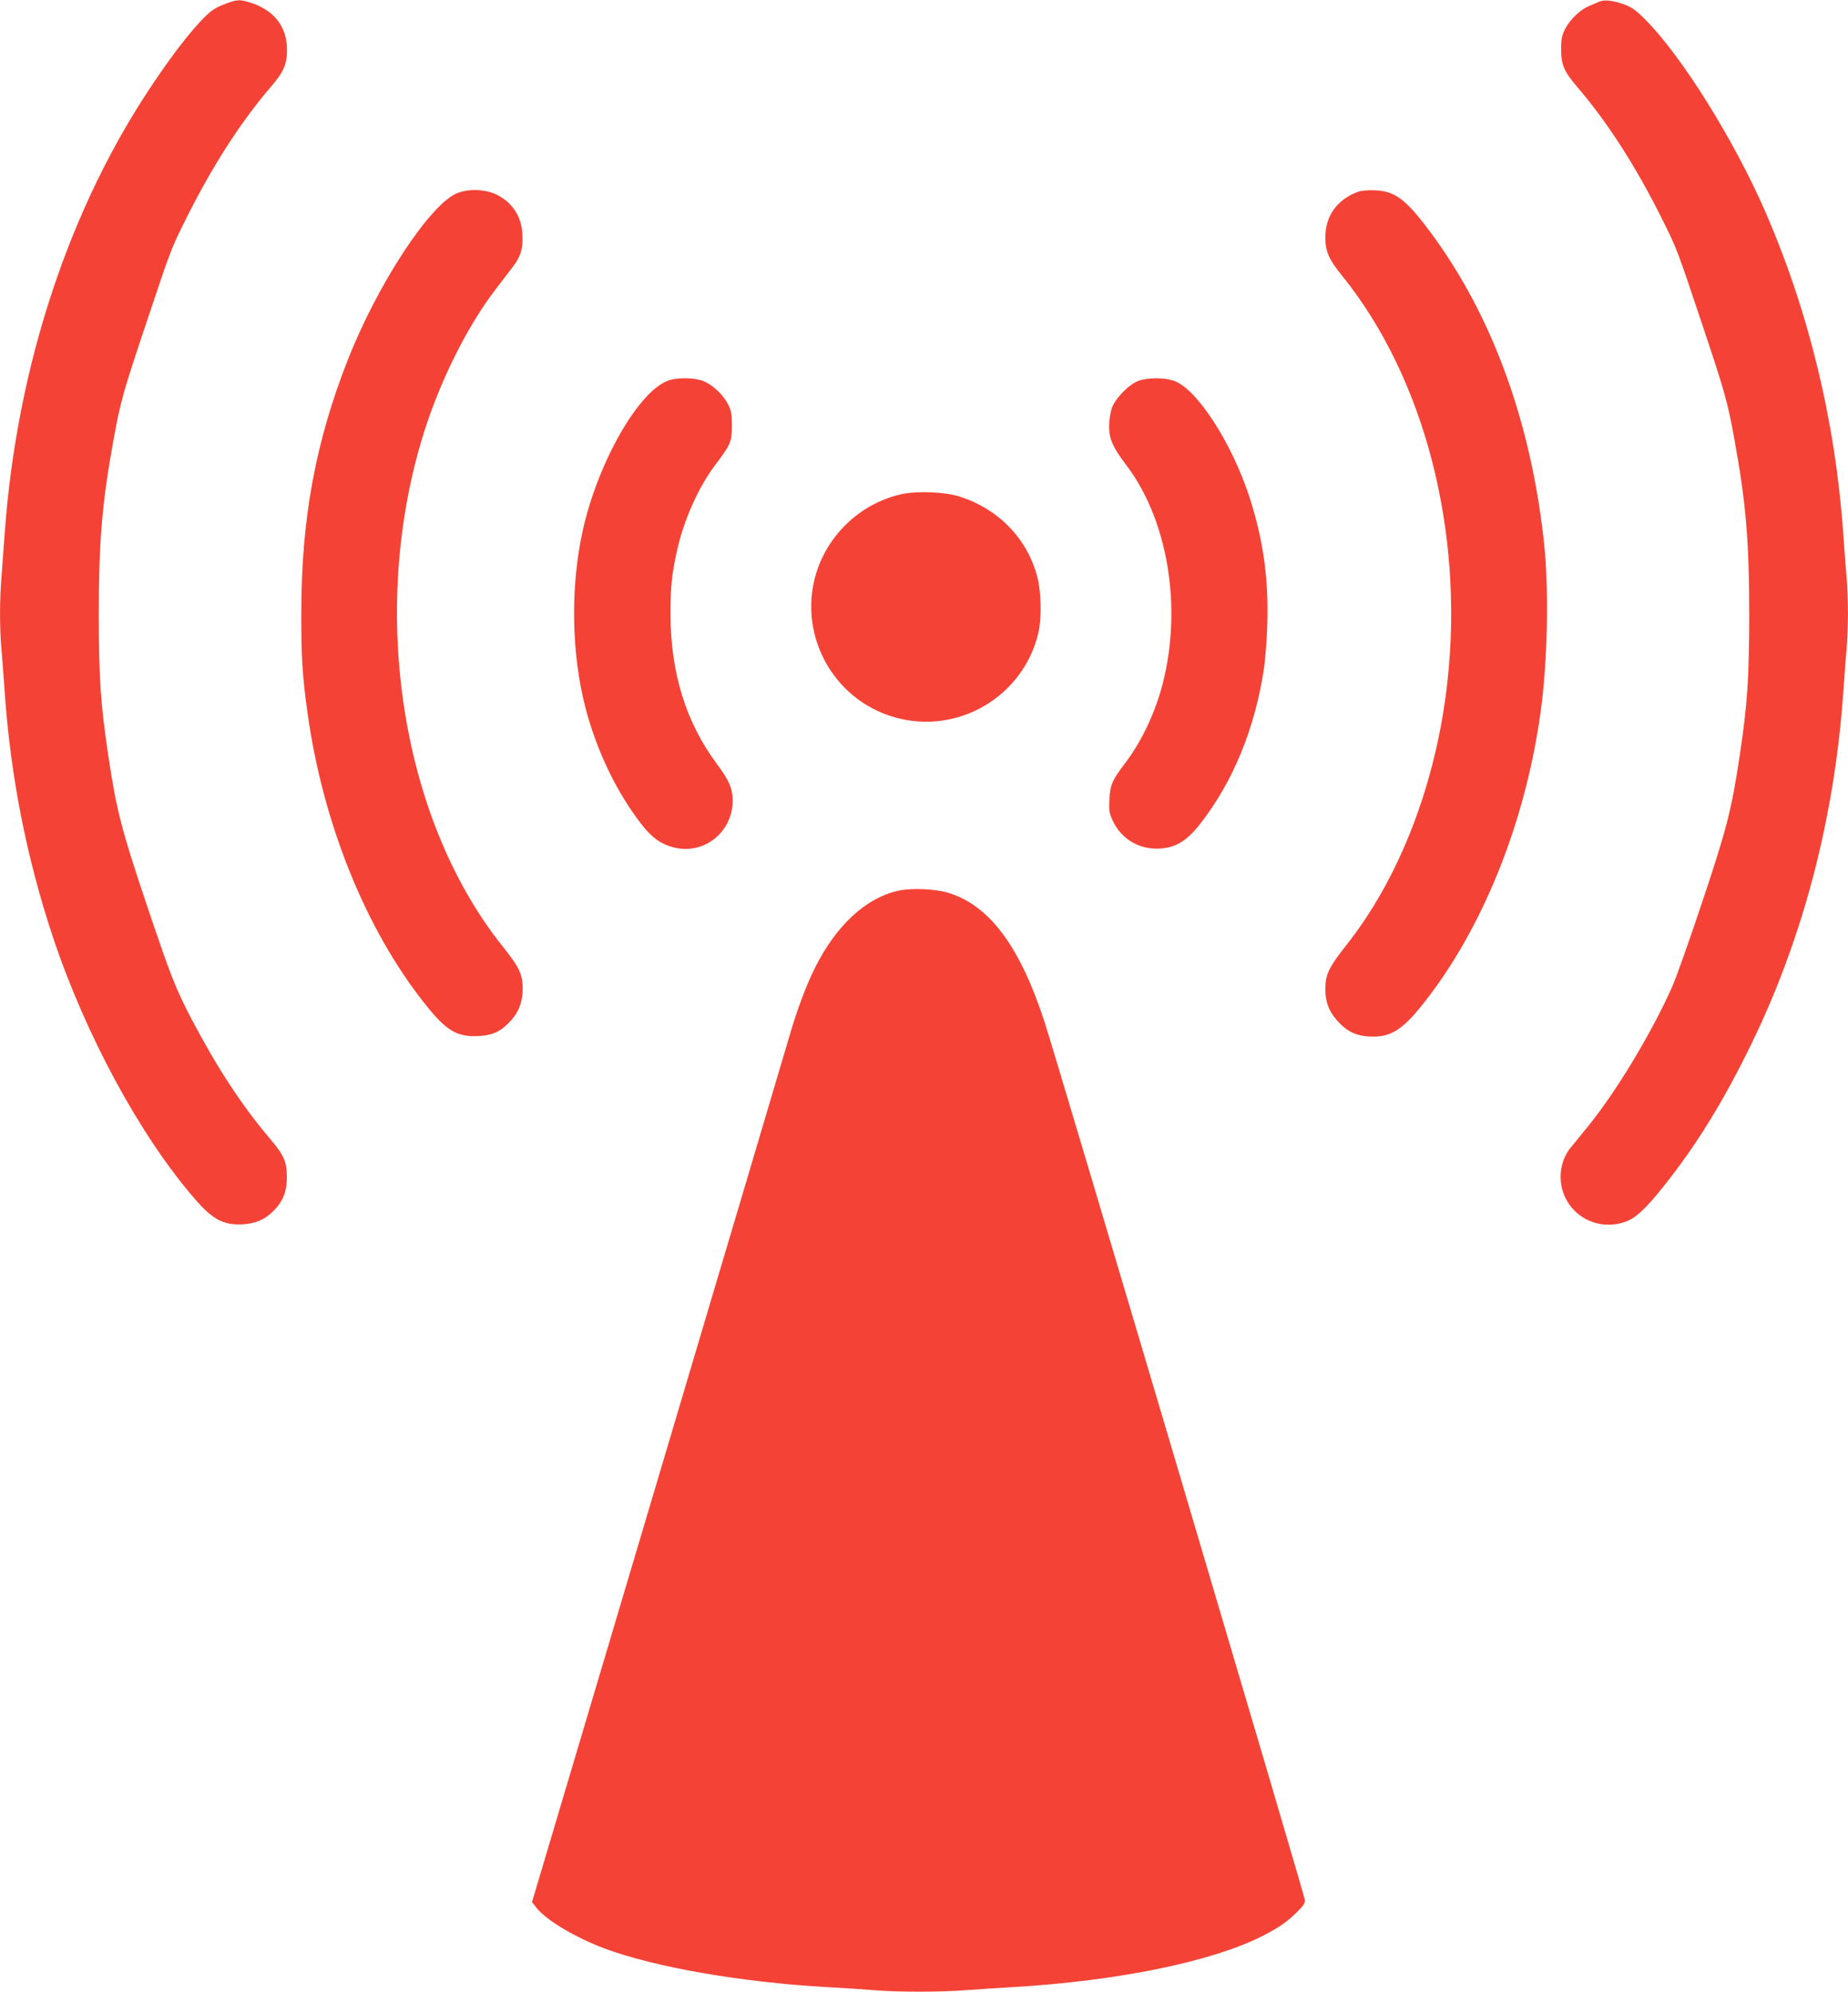
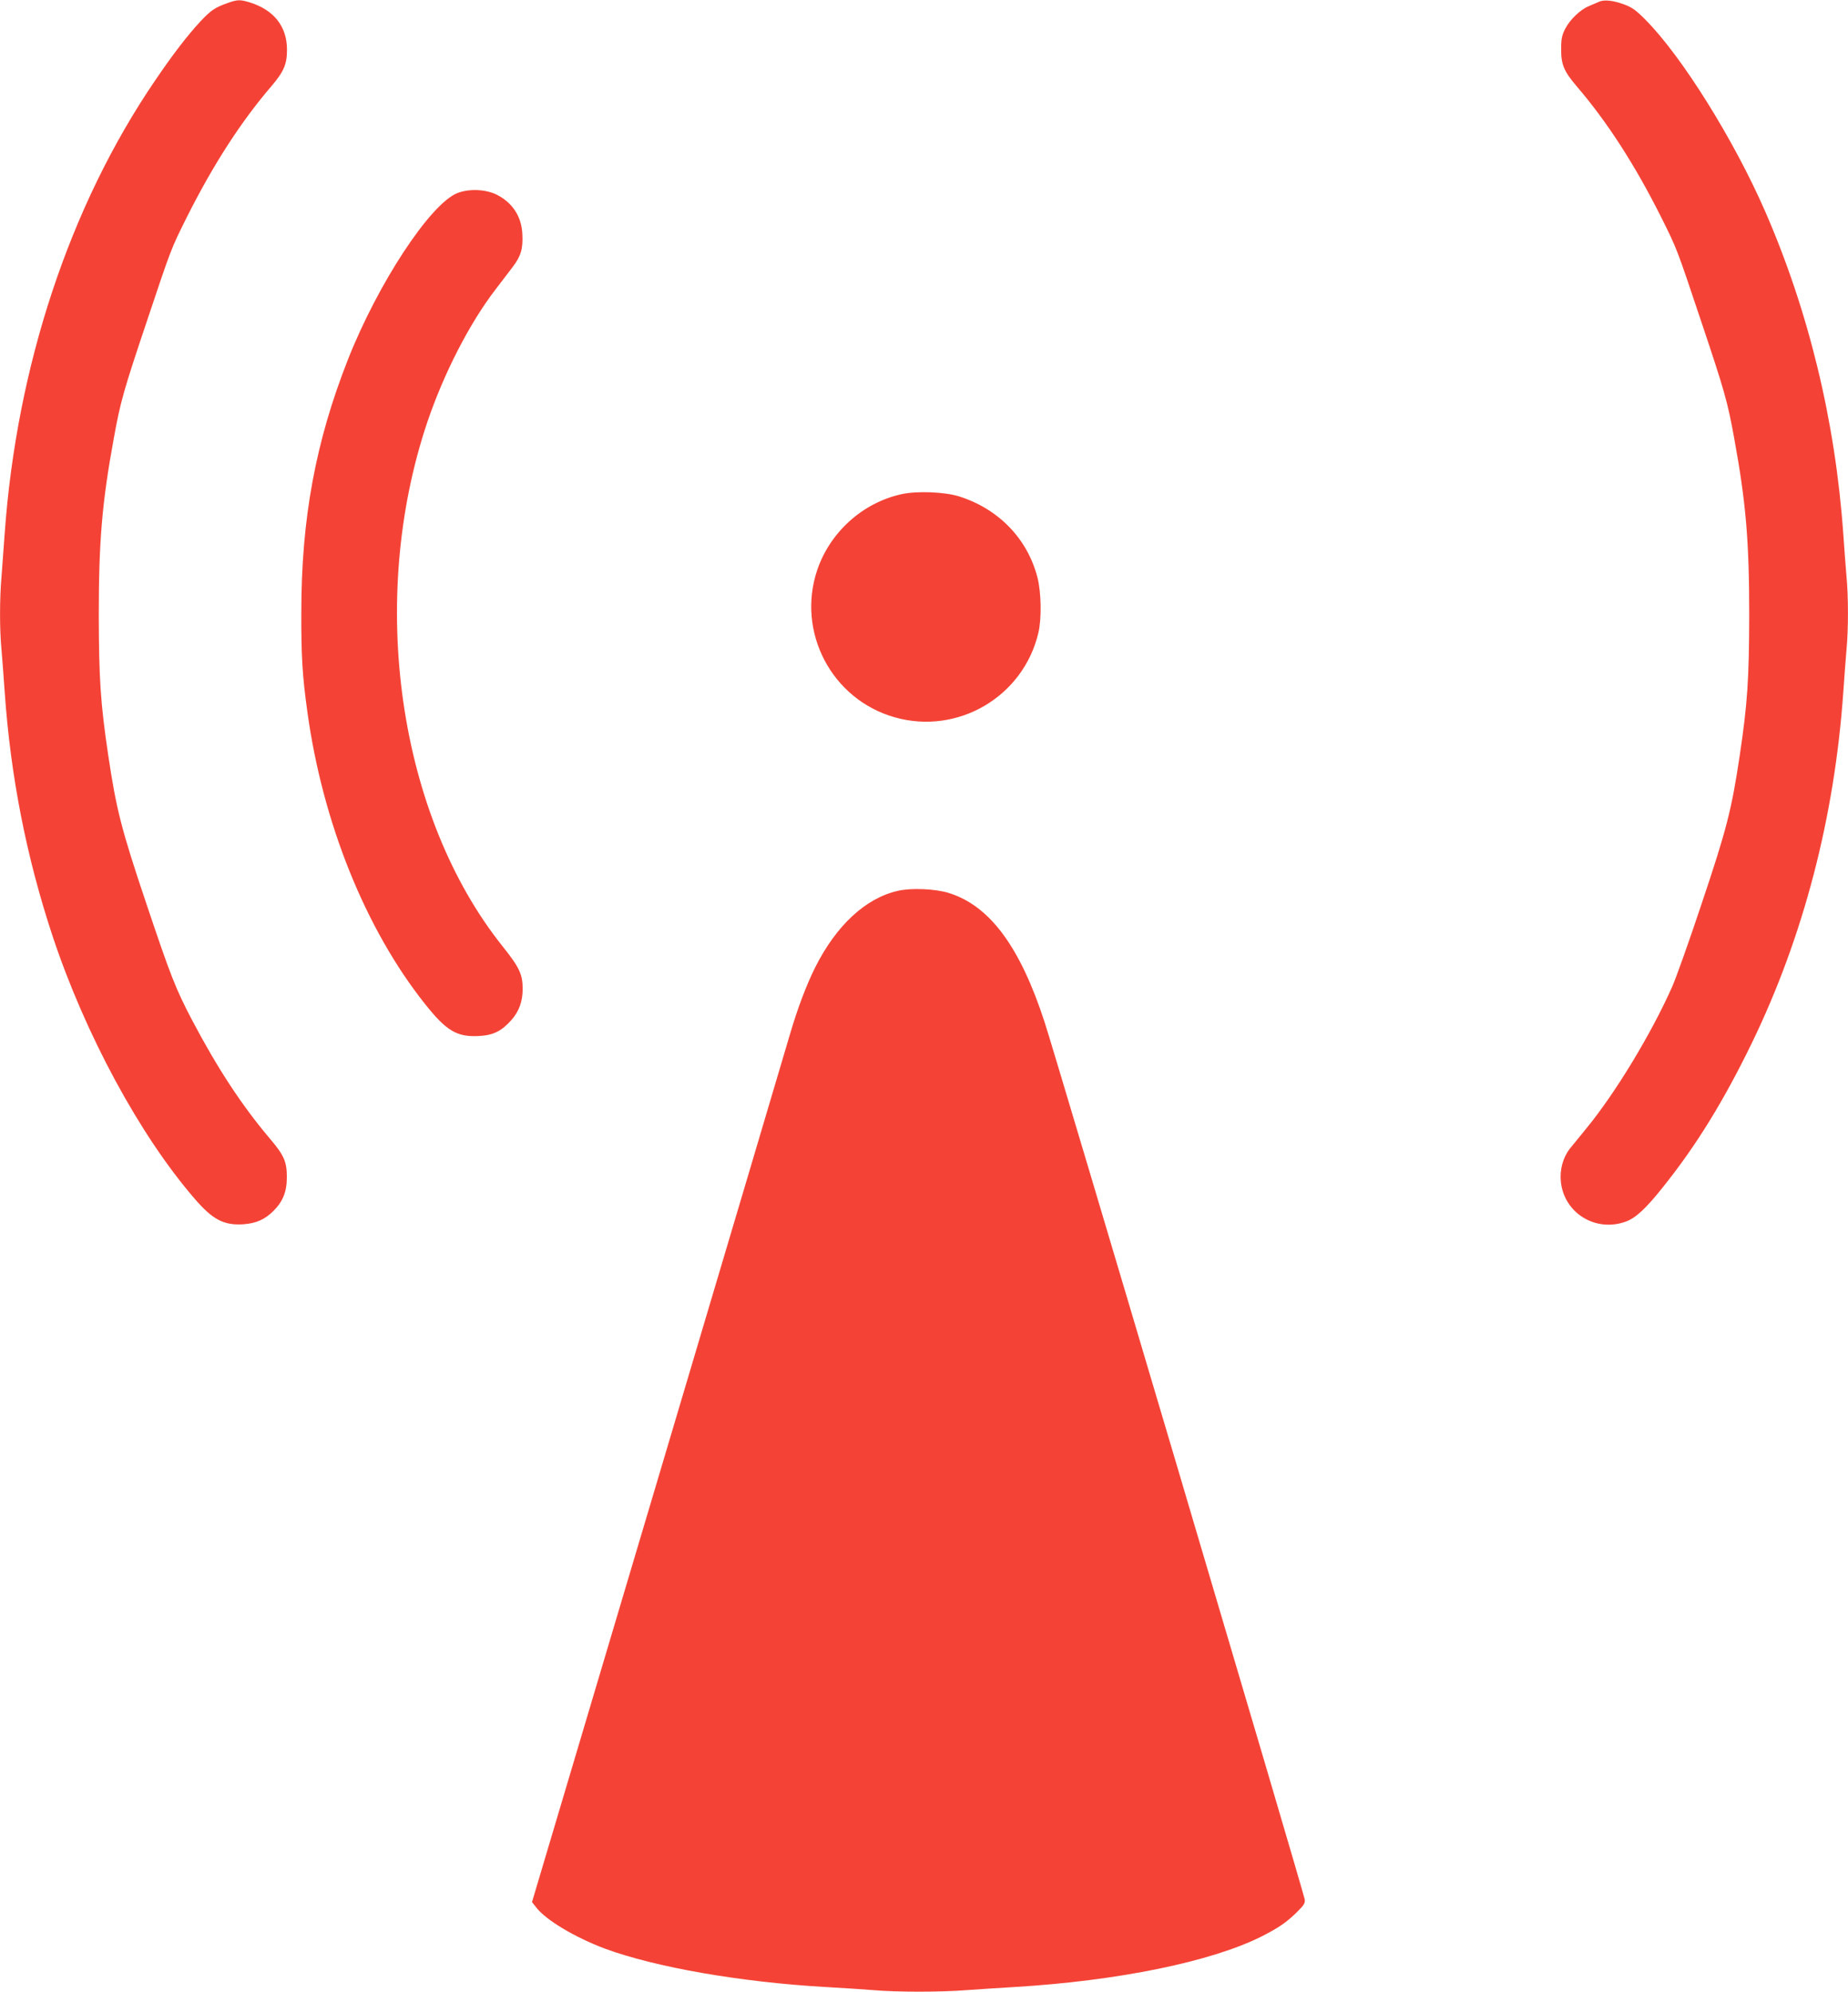
<svg xmlns="http://www.w3.org/2000/svg" version="1.0" width="1188pt" height="1280pt" viewBox="0 0 1188 1280" preserveAspectRatio="xMidYMid meet">
  <g transform="translate(0,1280) scale(0.1,-0.1)" fill="#f44336" stroke="none">
    <path d="M1464 12781 c-83 -30 -107 -46 -175 -118 -82 -88 -177 -211 -293 -382 -548 -804 -889 -1834 -966 -2911 -6 -85 -15 -207 -20 -272 -13 -148 -13 -344 0 -478 5 -58 14 -177 20 -265 38 -545 140 -1065 310 -1577 209 -626 557 -1271 908 -1678 118 -138 190 -176 316 -168 82 6 138 30 194 86 61 61 86 123 86 217 0 100 -18 141 -112 251 -179 212 -334 449 -495 754 -109 207 -141 291 -296 752 -160 476 -193 604 -245 953 -50 335 -60 493 -61 900 0 477 21 725 96 1135 43 239 64 311 213 755 158 472 154 463 260 675 168 334 346 609 539 834 81 95 102 142 102 236 0 151 -85 258 -244 306 -58 17 -74 17 -137 -5z" />
    <path d="M10280 12789 c-14 -6 -43 -19 -65 -28 -55 -22 -122 -86 -153 -146 -21 -41 -26 -64 -26 -130 -1 -99 18 -144 101 -241 193 -225 371 -500 539 -834 106 -212 102 -203 260 -675 149 -444 170 -516 213 -755 75 -410 96 -658 96 -1135 -1 -407 -11 -565 -61 -900 -52 -349 -85 -477 -245 -953 -81 -244 -167 -484 -190 -535 -134 -301 -363 -679 -547 -904 -42 -52 -92 -113 -110 -135 -44 -56 -66 -135 -58 -212 21 -204 226 -328 420 -256 63 24 128 84 239 224 212 265 387 549 568 921 333 686 533 1454 589 2260 6 88 15 207 20 265 13 134 13 346 0 480 -5 58 -14 177 -20 265 -51 727 -222 1434 -504 2080 -200 457 -533 991 -766 1226 -60 61 -87 81 -135 99 -72 27 -131 34 -165 19z" />
    <path d="M2940 11559 c-174 -69 -510 -580 -703 -1069 -208 -527 -300 -1024 -300 -1625 -1 -281 7 -411 39 -640 98 -712 374 -1397 756 -1877 138 -174 206 -214 348 -206 92 5 145 32 208 103 49 56 72 119 72 200 0 93 -21 138 -128 272 -672 840 -871 2226 -484 3373 107 314 271 634 440 853 34 45 83 108 107 140 54 71 68 119 63 212 -5 113 -62 201 -163 253 -71 36 -179 41 -255 11z" />
-     <path d="M8729 11567 c-134 -50 -209 -155 -209 -292 0 -91 22 -141 107 -246 529 -655 785 -1638 678 -2609 -72 -654 -308 -1265 -656 -1702 -106 -134 -129 -182 -129 -274 0 -83 23 -144 77 -204 67 -75 130 -102 234 -102 116 1 191 51 317 210 382 480 658 1165 756 1877 45 324 54 789 22 1085 -83 775 -332 1458 -724 1989 -162 219 -231 272 -362 278 -47 2 -89 -2 -111 -10z" />
-     <path d="M4295 10354 c-192 -70 -453 -529 -549 -965 -80 -360 -73 -790 18 -1139 73 -280 205 -552 368 -758 63 -78 119 -118 199 -138 194 -50 379 98 379 301 0 77 -23 130 -100 233 -201 270 -299 587 -300 969 0 165 9 257 42 403 44 200 138 409 248 555 97 128 105 146 105 250 0 78 -4 97 -27 141 -34 64 -105 128 -165 148 -57 20 -165 20 -218 0z" />
-     <path d="M7320 10353 c-63 -23 -151 -113 -173 -177 -9 -27 -17 -79 -17 -115 0 -82 23 -135 111 -251 266 -351 359 -907 235 -1398 -47 -186 -134 -371 -236 -507 -90 -118 -103 -147 -108 -241 -4 -72 -1 -89 20 -136 53 -114 159 -182 283 -182 117 1 191 44 284 164 209 269 348 609 406 990 9 58 19 188 22 290 9 296 -27 546 -117 822 -115 349 -339 692 -484 741 -62 21 -166 21 -226 0z" />
+     <path d="M7320 10353 z" />
    <path d="M5795 9624 c-249 -55 -458 -243 -541 -486 -135 -399 92 -833 498 -948 405 -115 826 132 923 542 22 92 19 258 -5 354 -63 250 -250 444 -505 524 -93 29 -271 36 -370 14z" />
    <path d="M5772 7075 c-207 -47 -395 -221 -531 -491 -57 -114 -113 -263 -160 -422 -22 -75 -404 -1363 -850 -2861 l-811 -2725 26 -33 c62 -82 250 -194 445 -267 323 -119 872 -215 1419 -246 107 -6 245 -15 306 -20 142 -13 439 -13 596 0 68 5 206 14 308 20 669 40 1267 163 1590 325 110 56 161 91 228 157 46 46 53 57 49 83 -8 49 -1601 5422 -1672 5637 -157 483 -352 747 -615 829 -85 27 -242 34 -328 14z" />
  </g>
</svg>